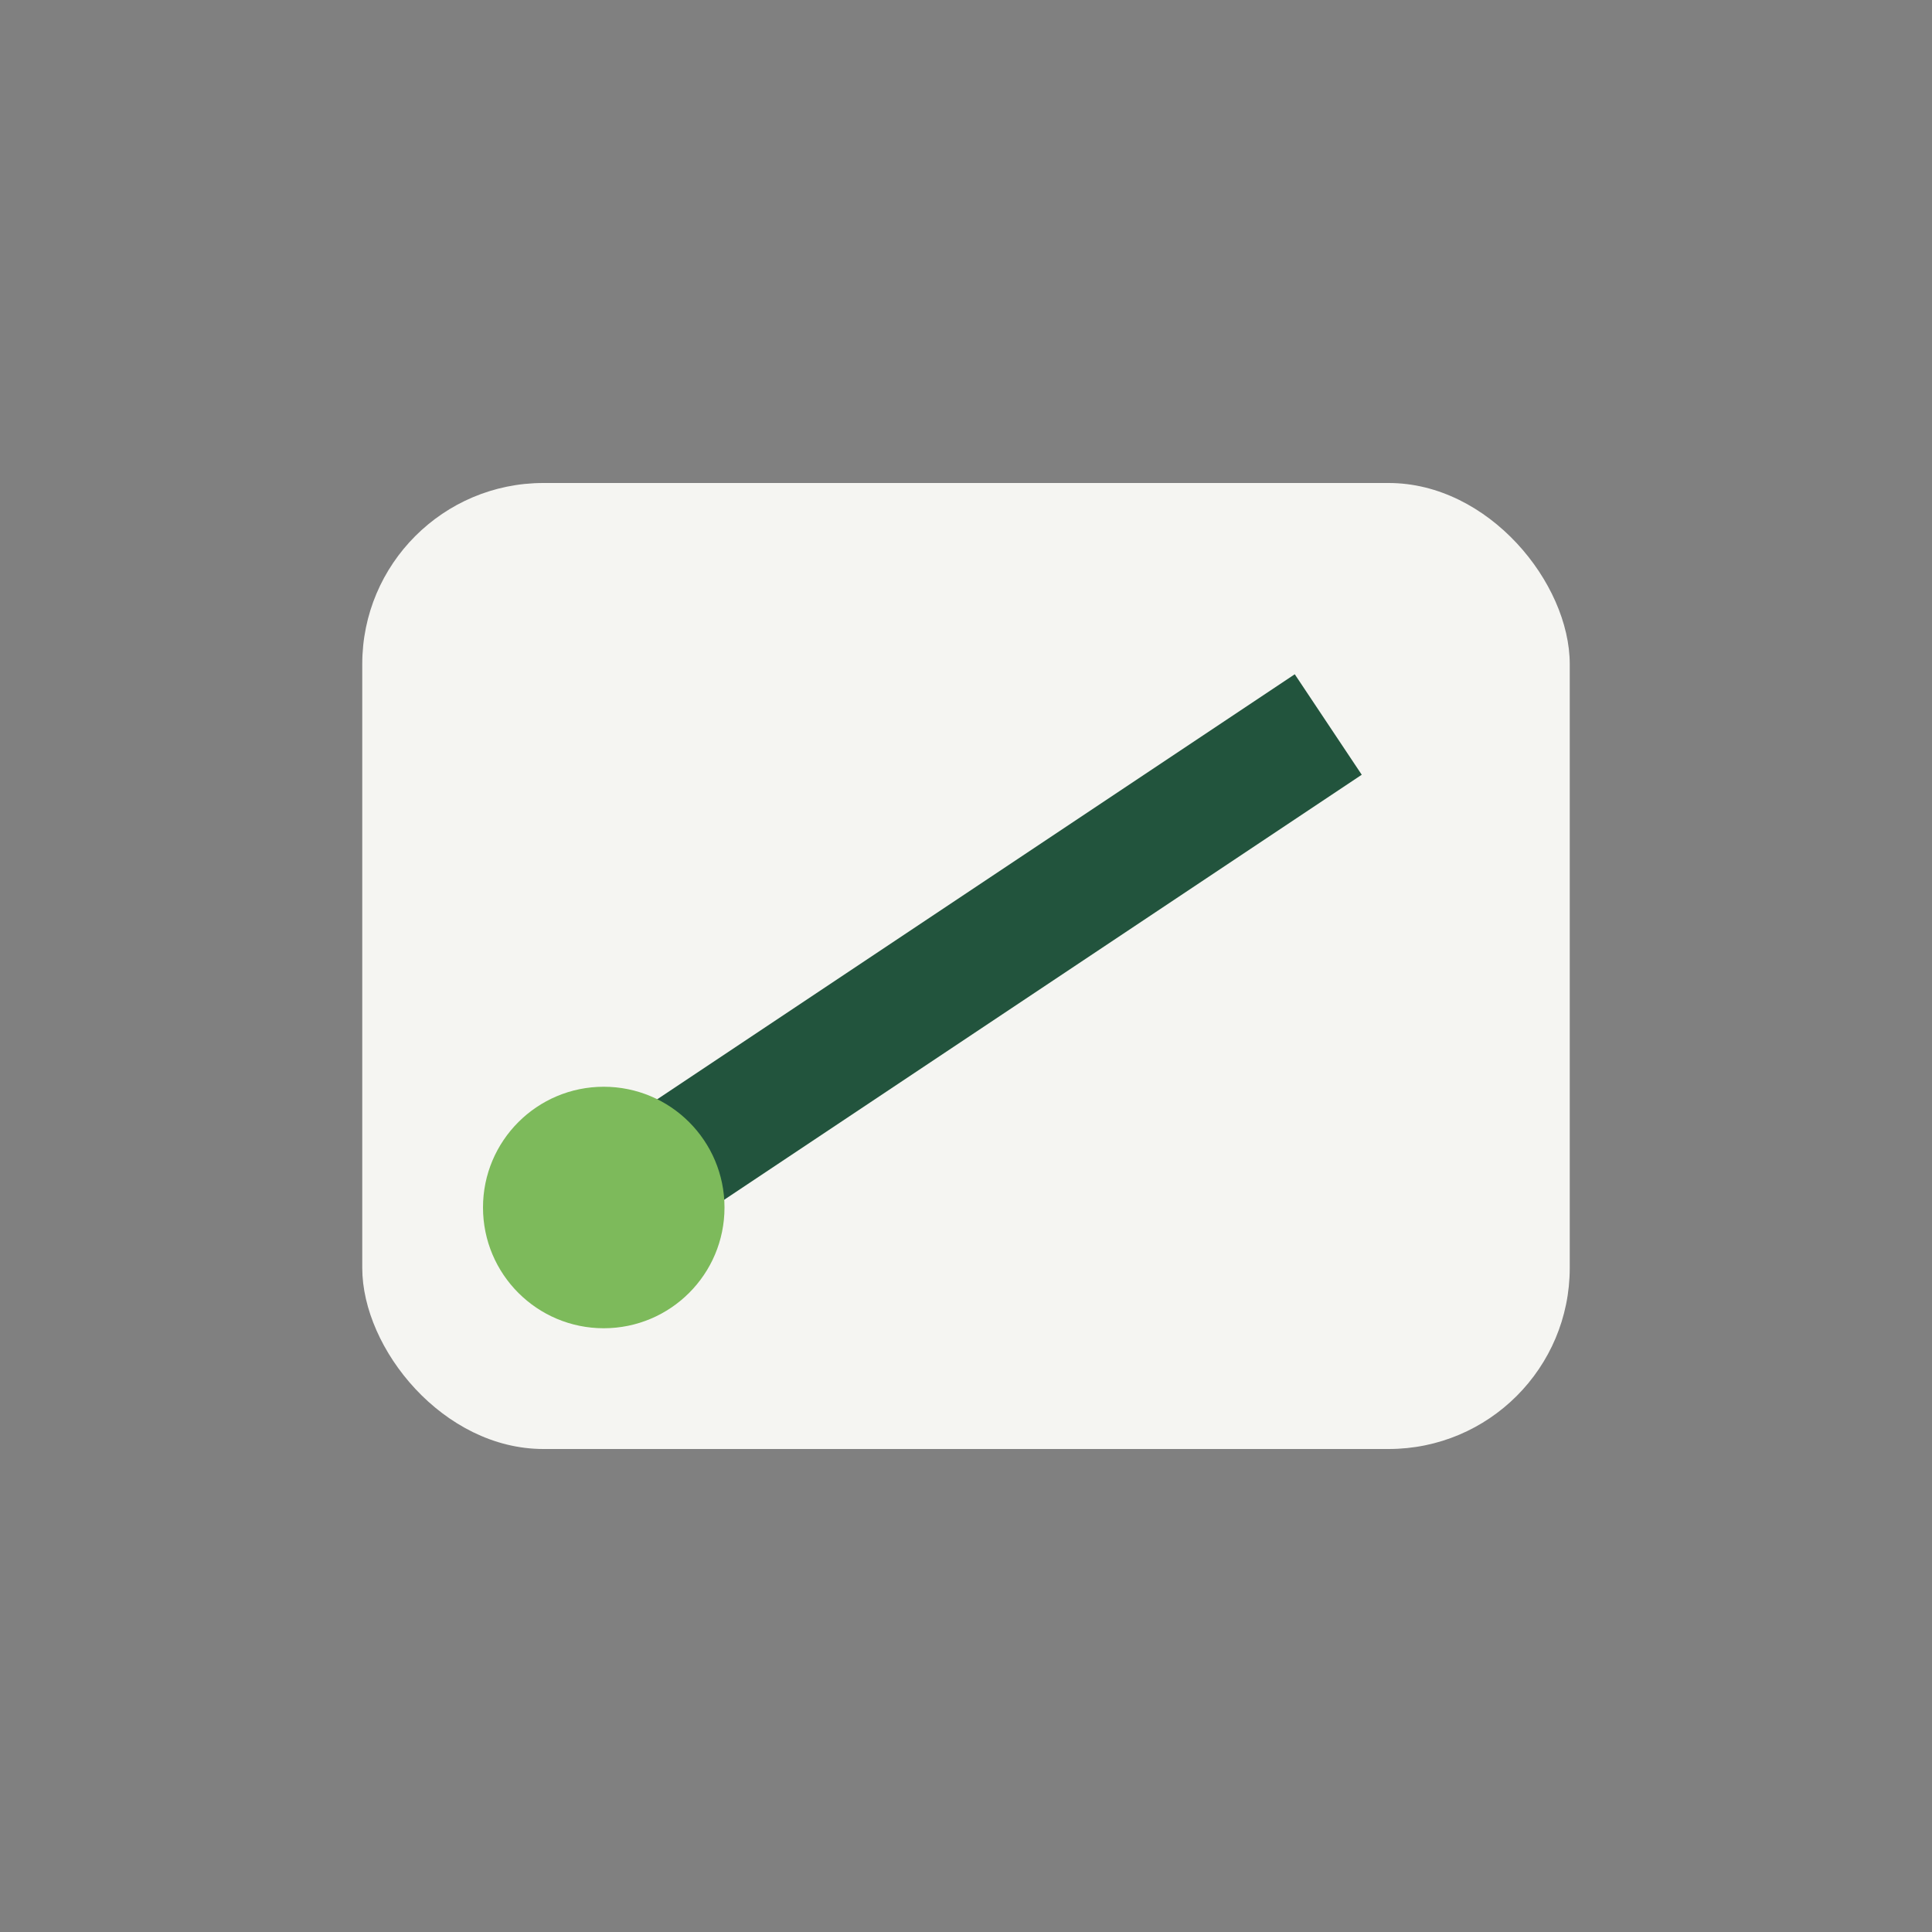
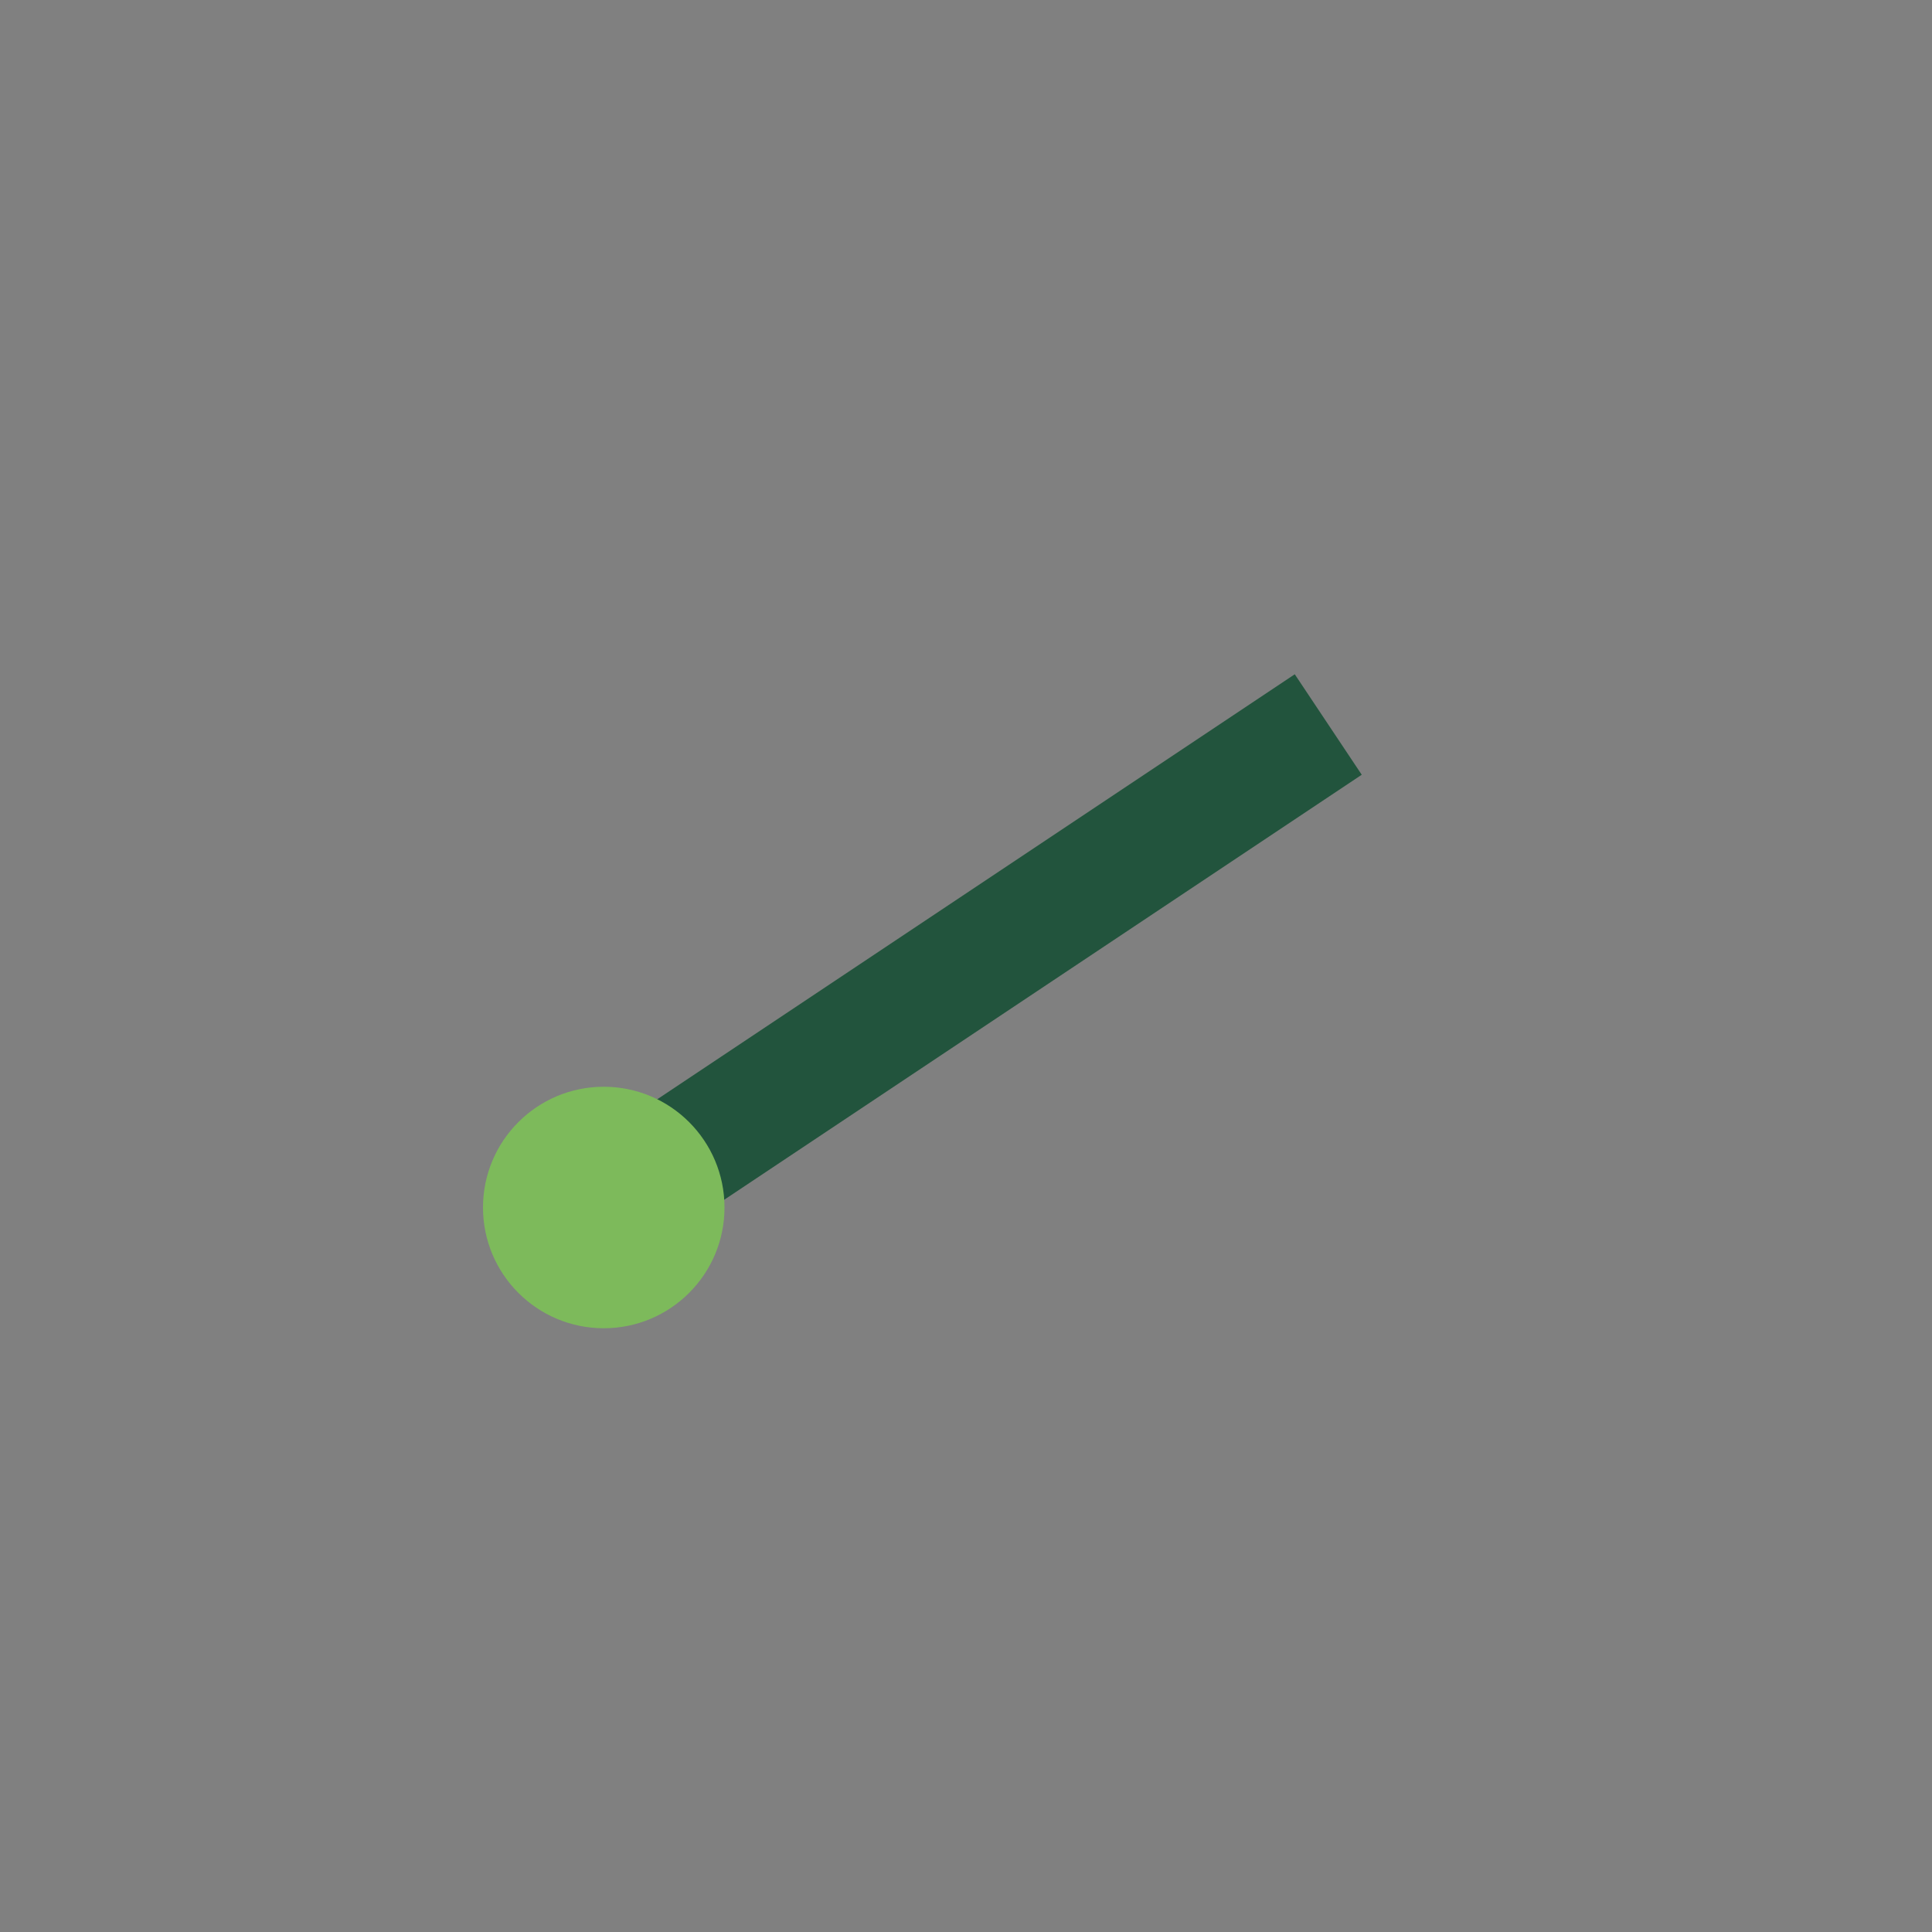
<svg xmlns="http://www.w3.org/2000/svg" width="32" height="32" viewBox="0 0 32 32">
  <rect x="0" y="0" width="32" height="32" fill="#808080" stroke="none" />
-   <rect x="6" y="8" width="20" height="16" rx="3" fill="#F5F5F2" />
  <path d="M10 20L22 12" stroke="#22543D" stroke-width="2" />
  <circle cx="10" cy="20" r="2" fill="#7DBA5B" />
</svg>